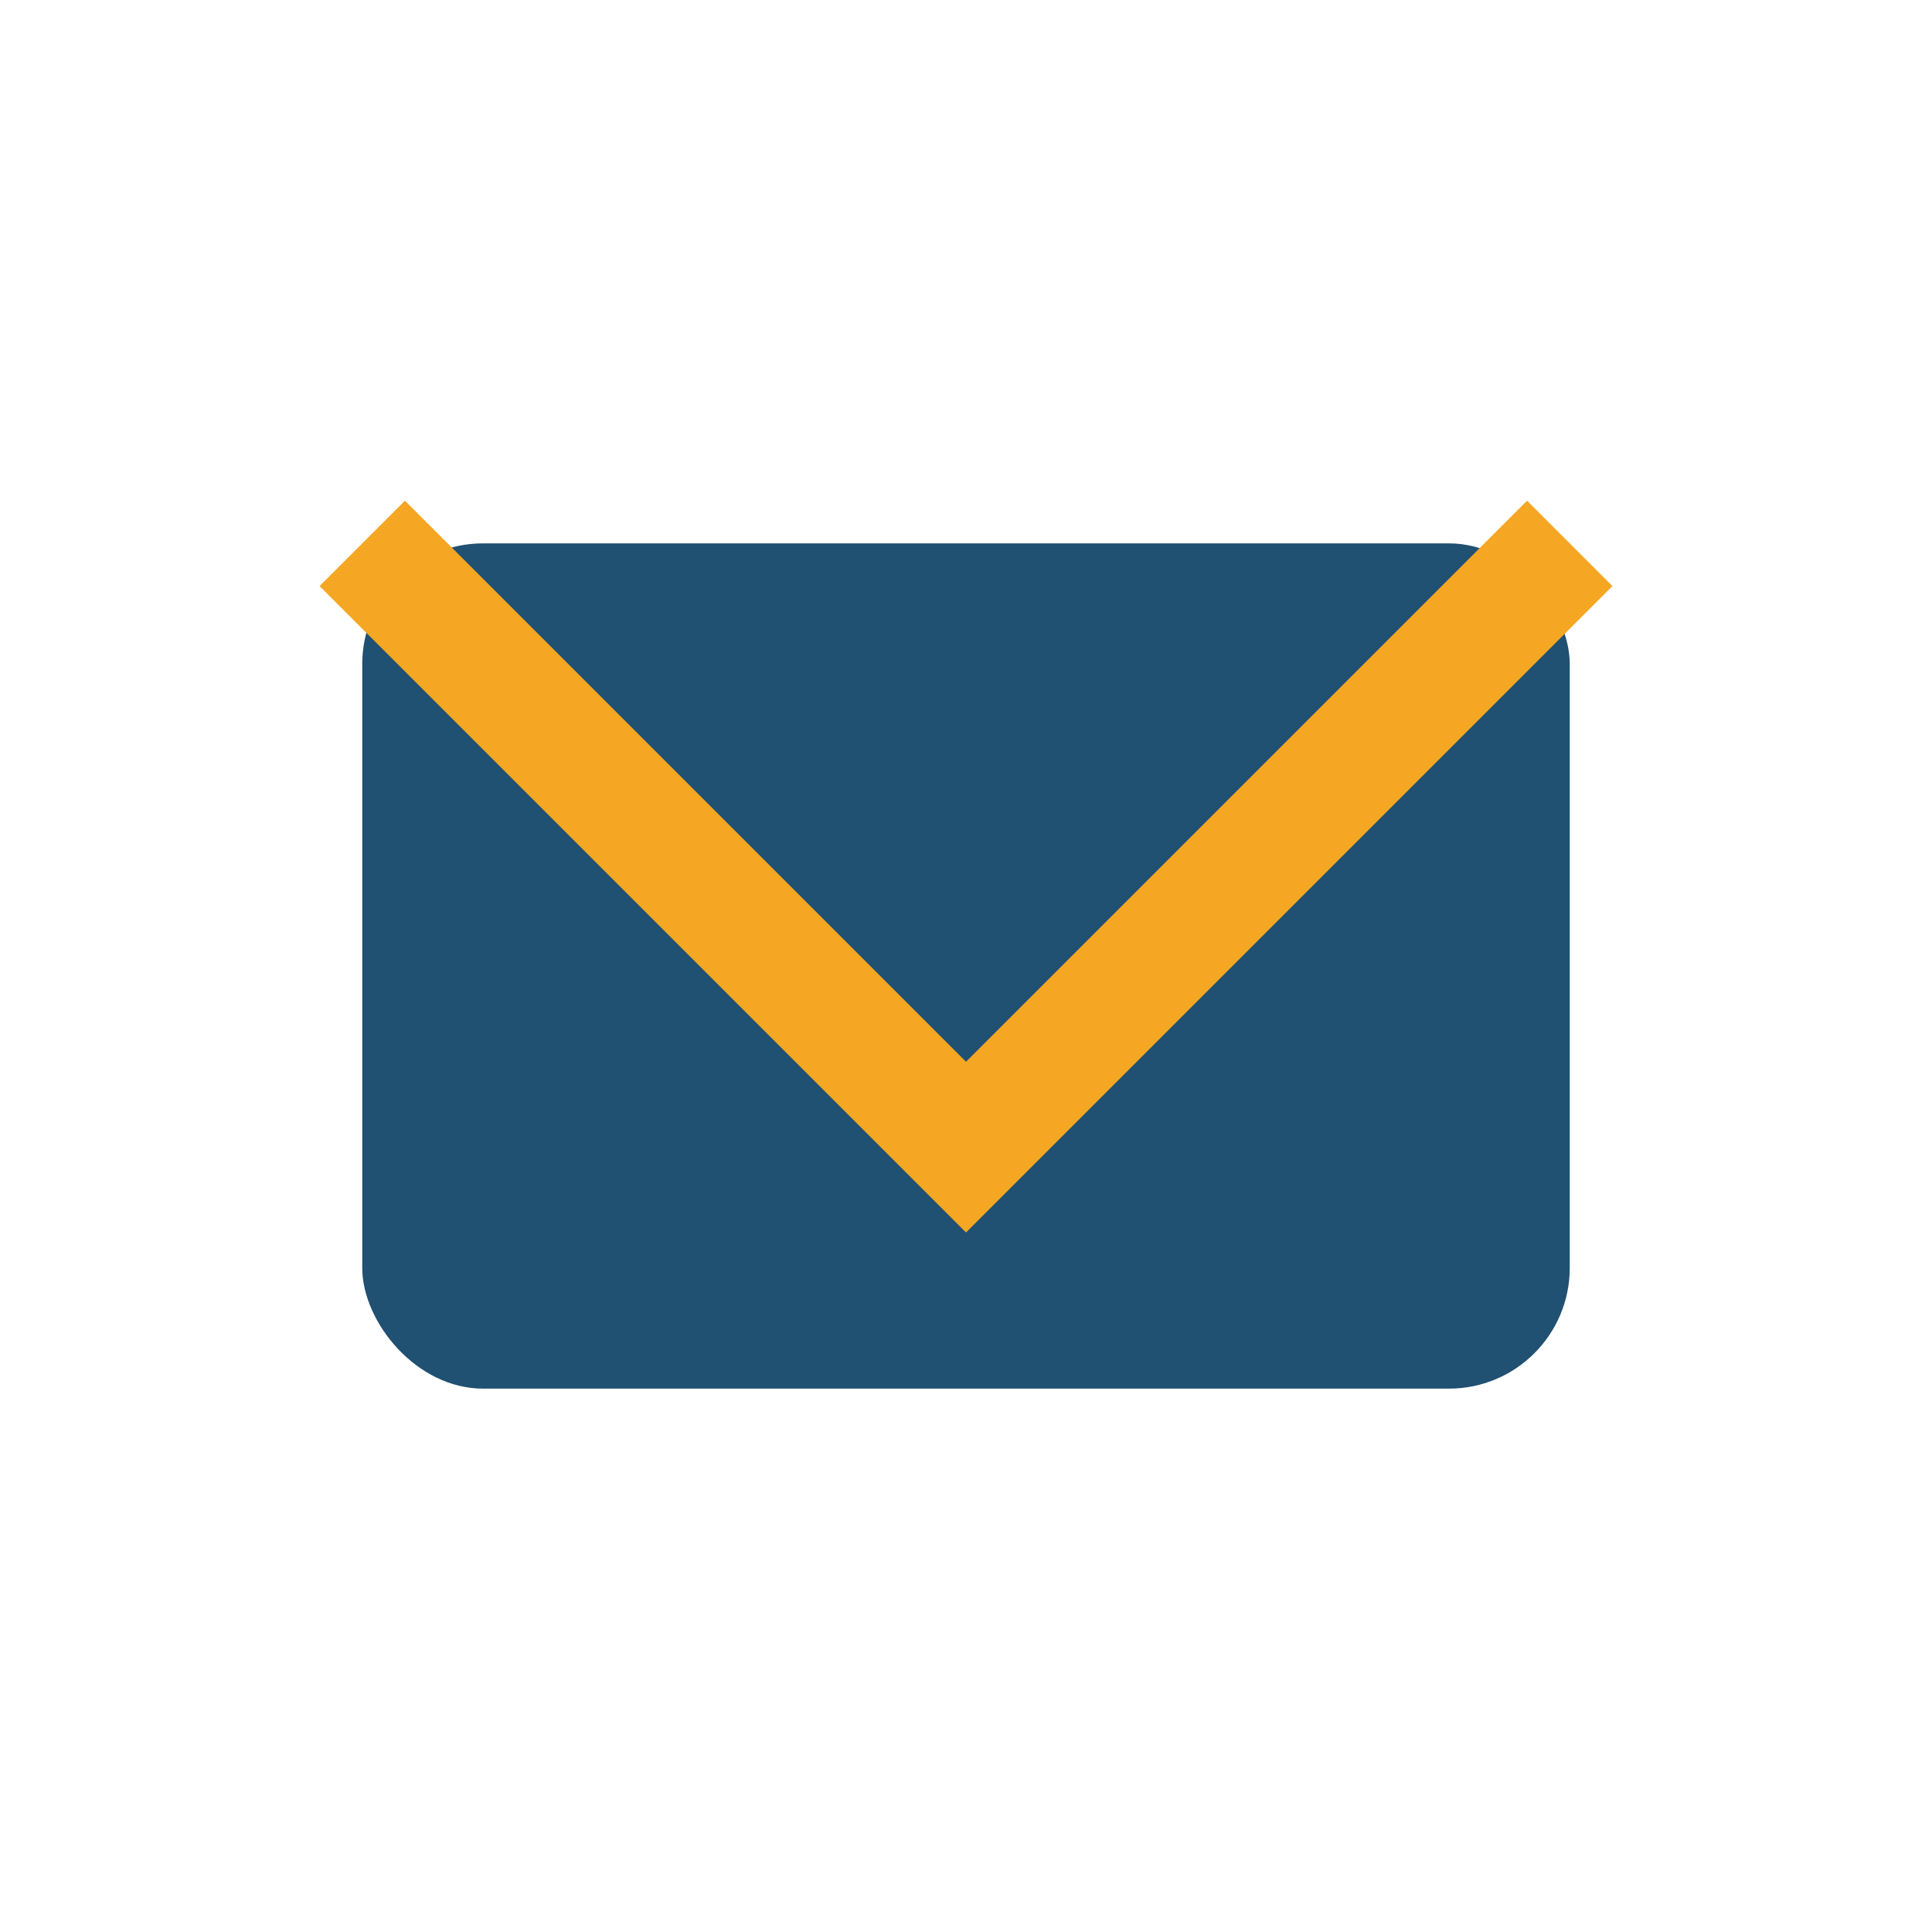
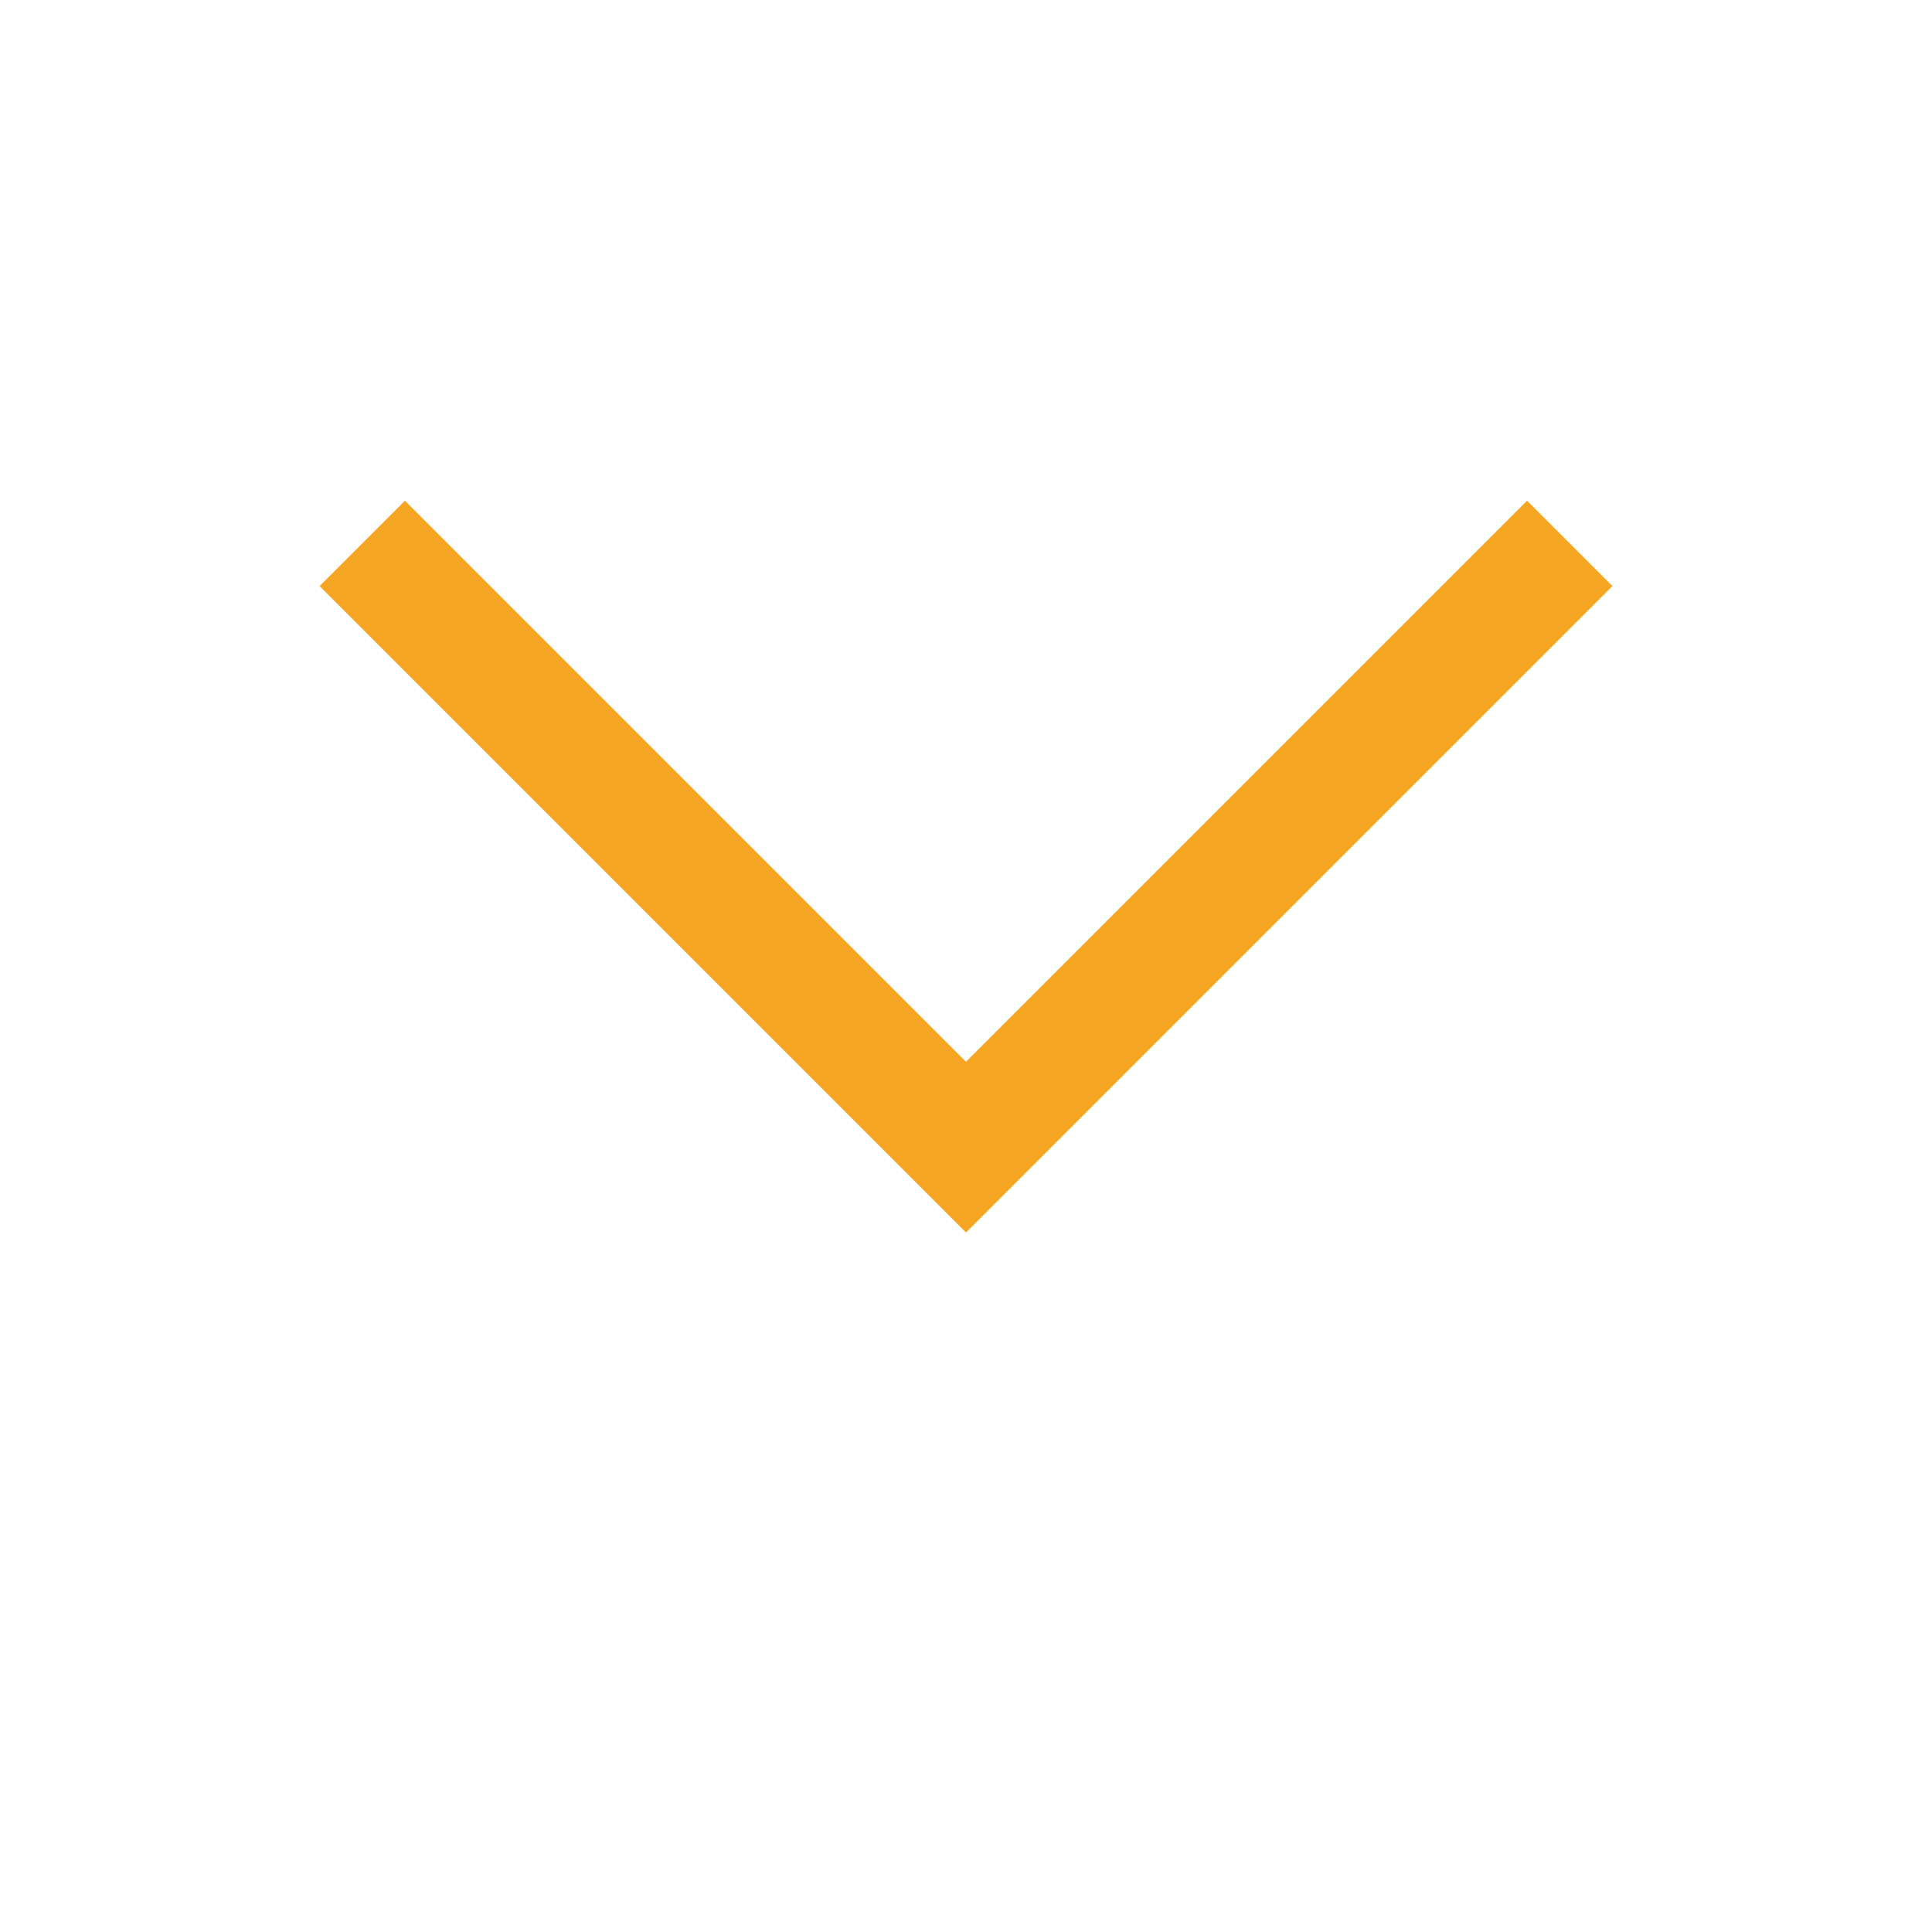
<svg xmlns="http://www.w3.org/2000/svg" width="32" height="32" viewBox="0 0 32 32">
-   <rect x="6" y="9" width="20" height="14" rx="2" fill="#205072" />
  <polyline points="6,9 16,19 26,9" fill="none" stroke="#F5A623" stroke-width="2" />
</svg>